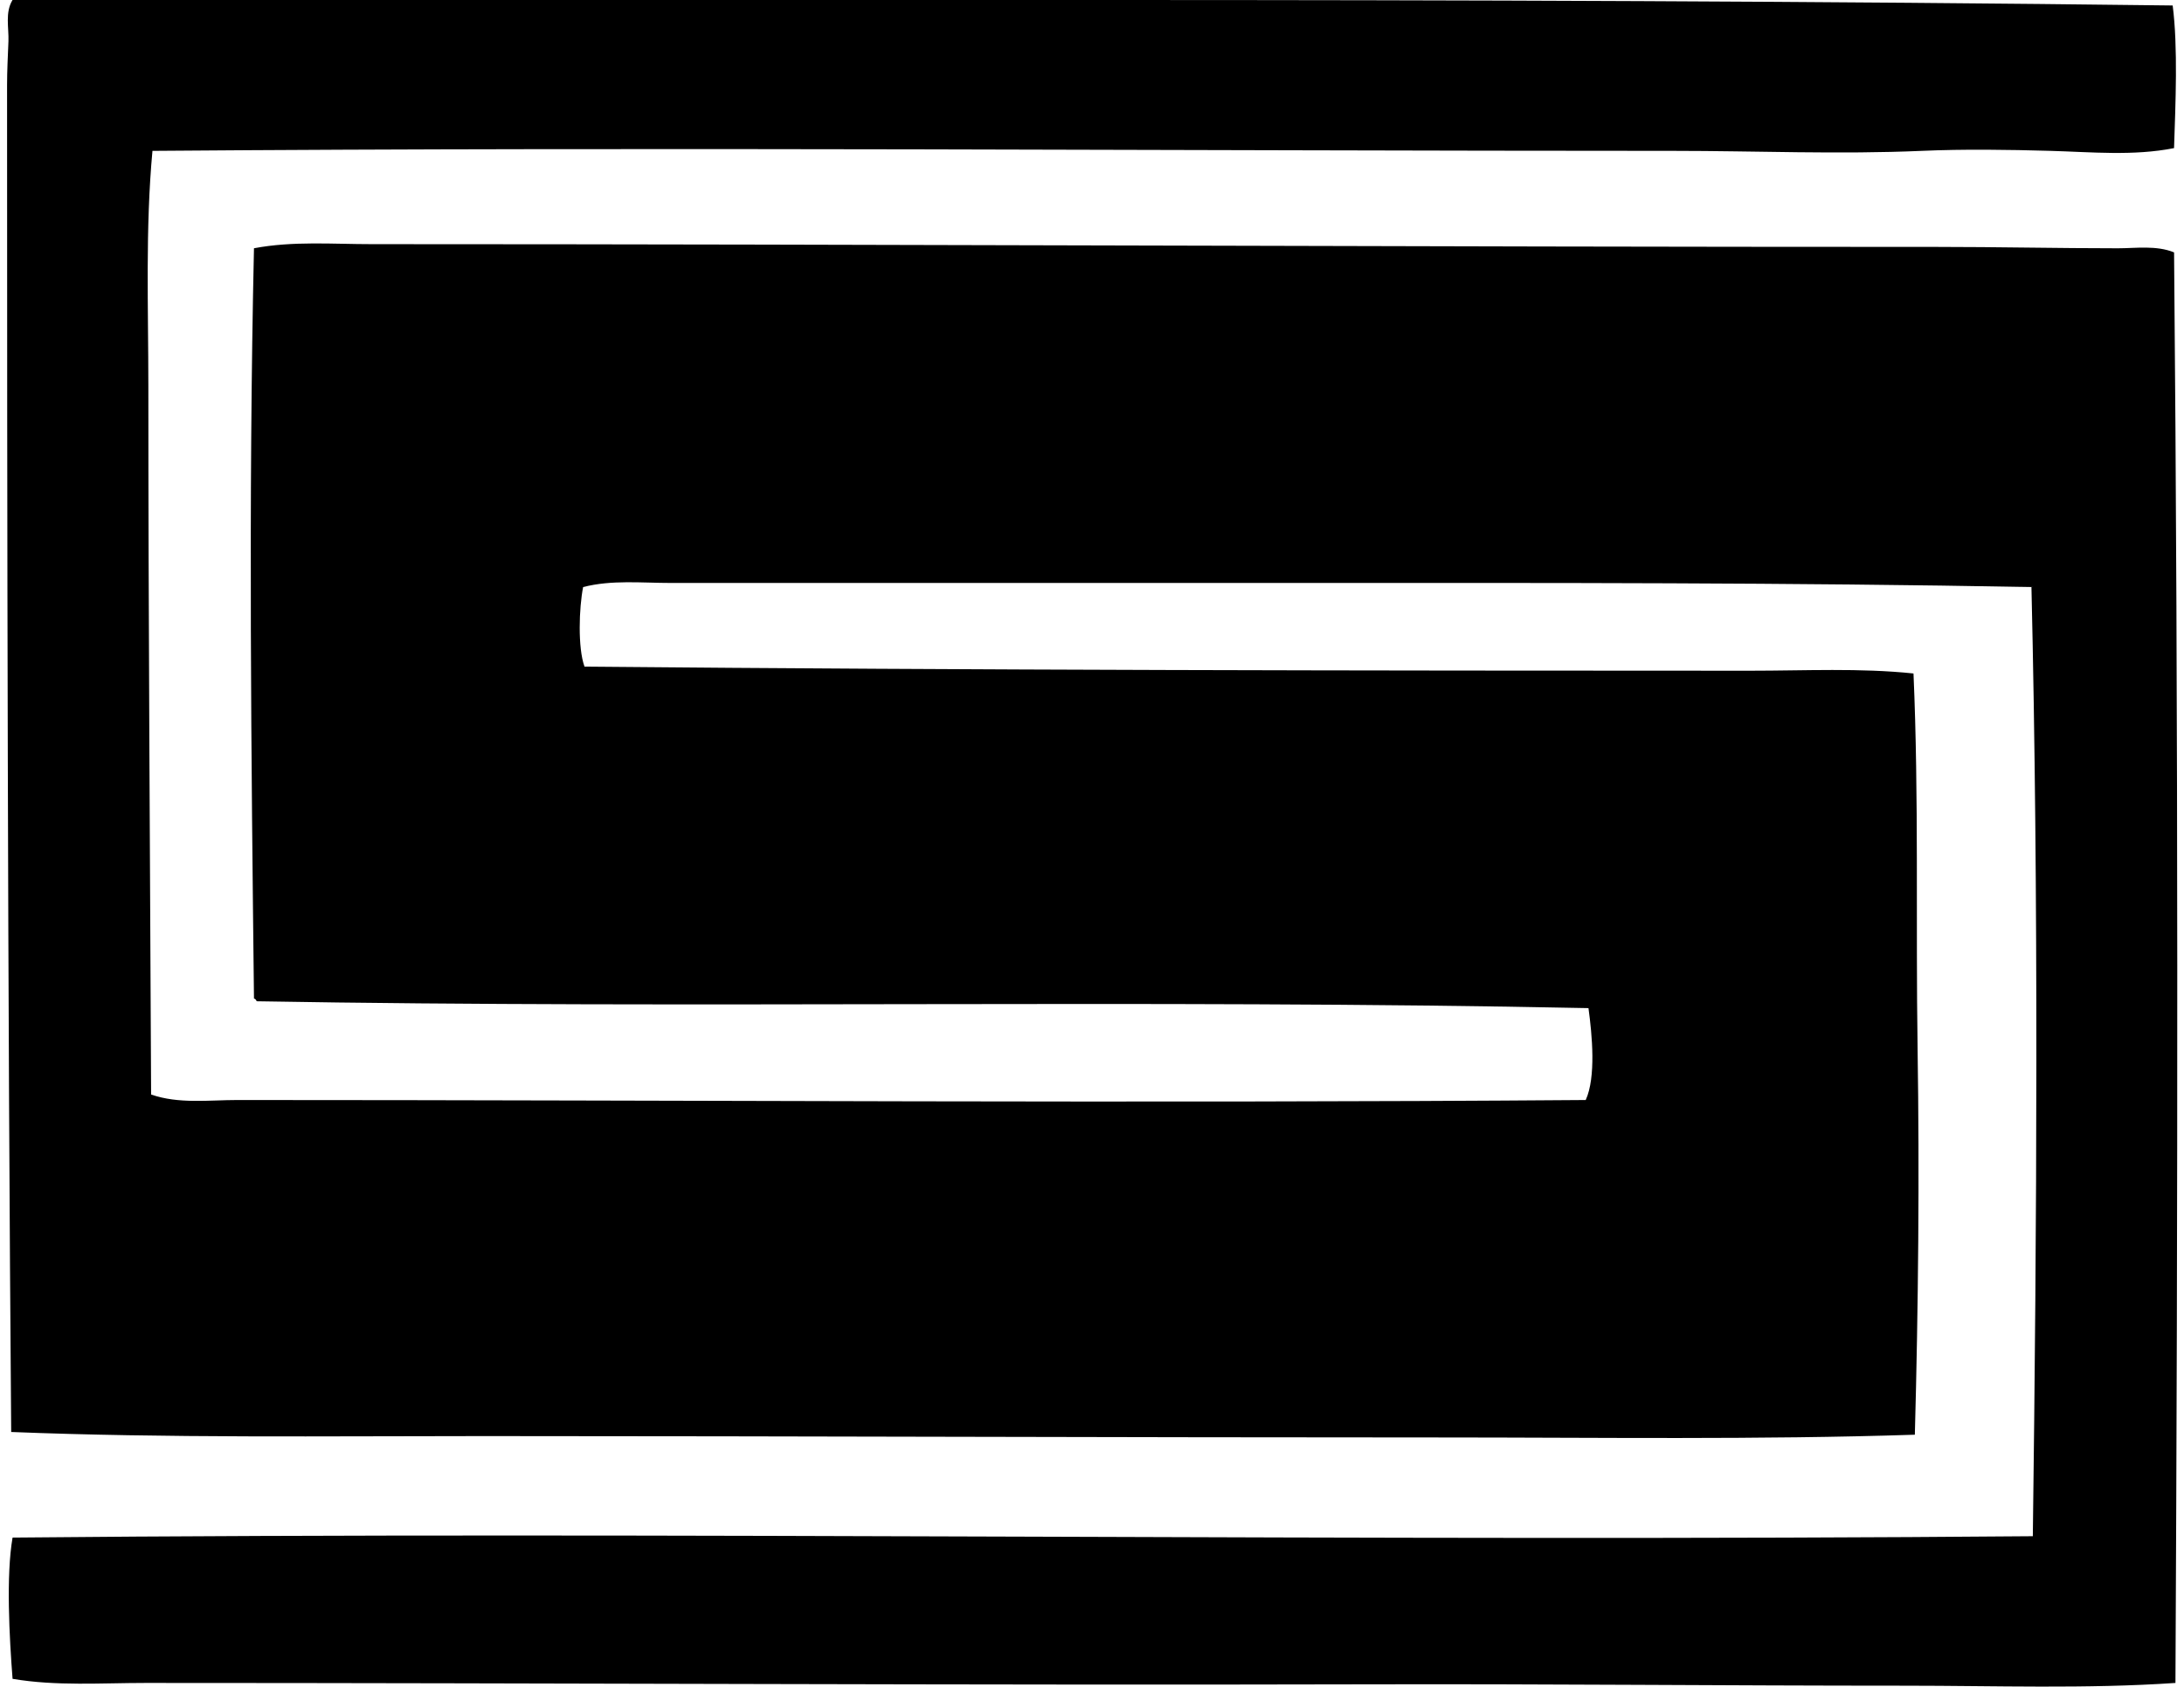
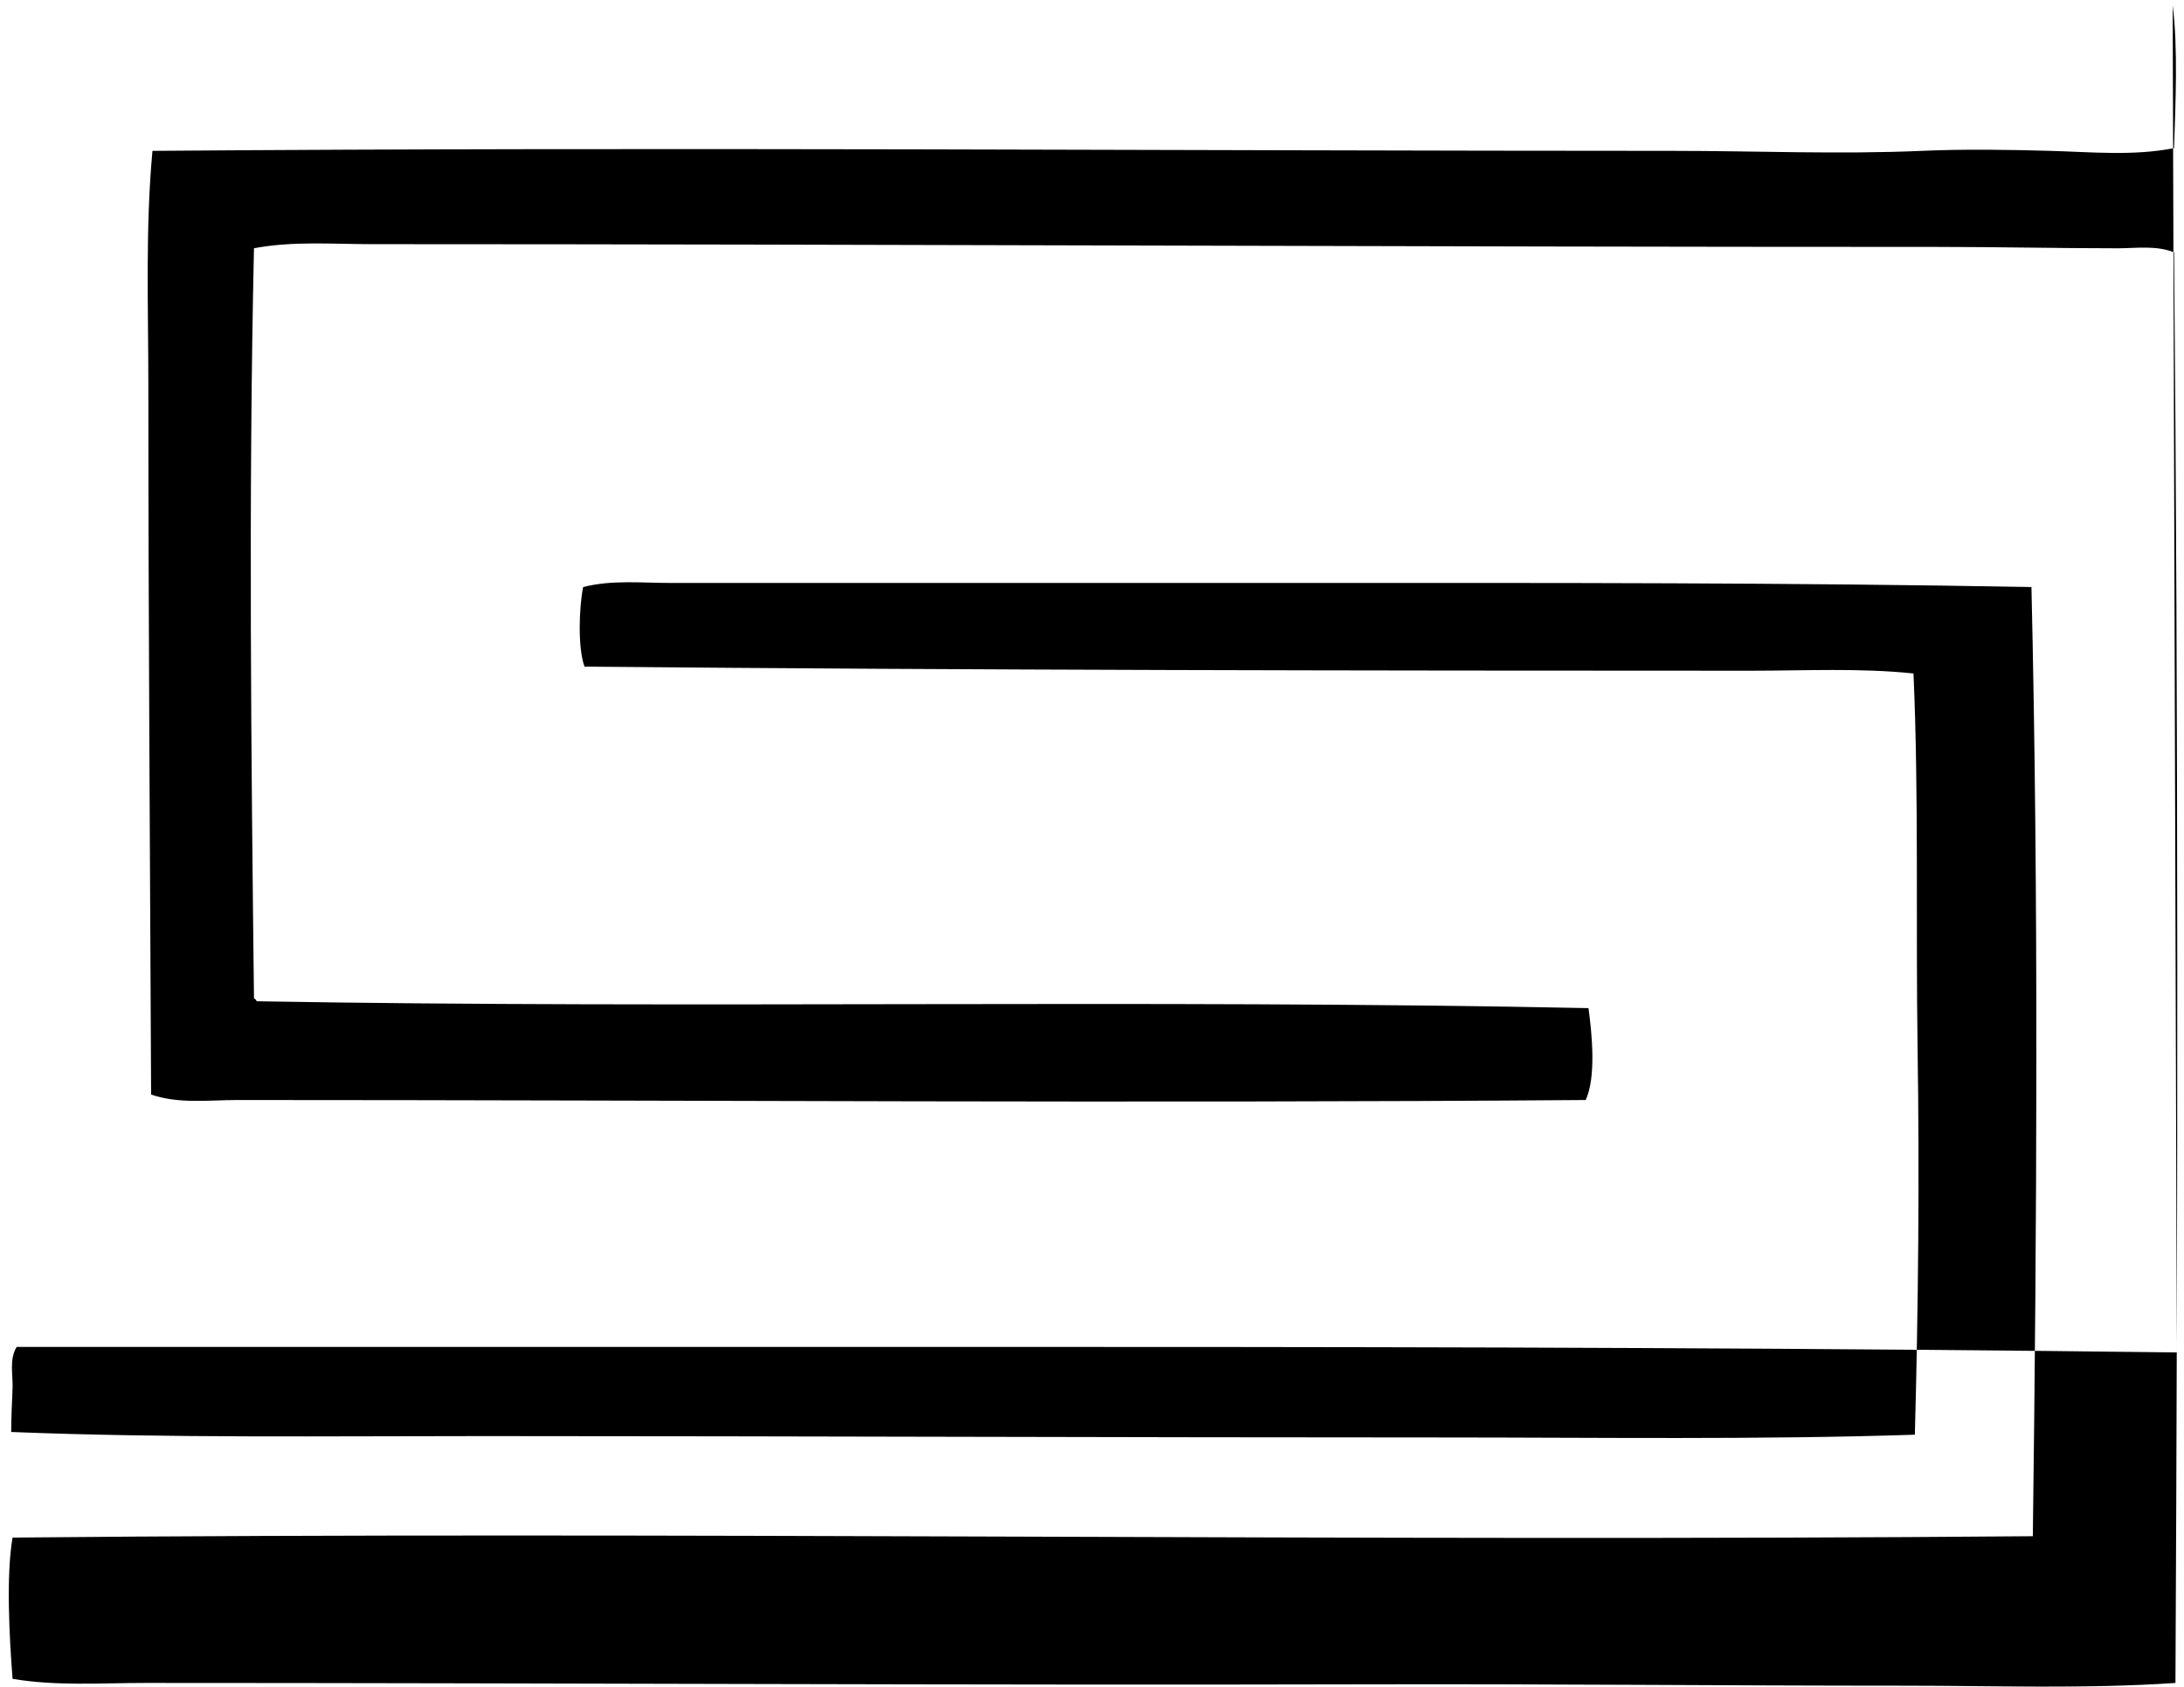
<svg xmlns="http://www.w3.org/2000/svg" width="259" height="200" fill="none" viewBox="0 0 259 200">
-   <path fill="#000" fill-rule="evenodd" d="M257.657.65c.639 4.955.333 11.692.163 16.914-4.812.952-9.788.463-14.637.326-5.068-.143-10.234-.22-15.289 0-9.784.43-19.635 0-29.44 0-58.766-.003-119.863-.476-180.374 0-.85 9.178-.487 18.563-.487 27.975 0 26.855.197 55.382.327 83.926 3.24 1.142 6.86.653 10.247.653 53.974.003 106.905.409 159.883 0 1.233-2.704.763-7.71.327-10.897-52.052-1.076-106.792.09-157.935-.813-.067-.146-.14-.289-.323-.326-.317-27.881-.67-59.246 0-88.968 4.612-.873 9.334-.487 13.987-.487 61.134.004 123.327.33 185.58.327 7.183 0 14.4.163 21.47.163 2.141 0 4.569-.373 6.667.486.506 55.37.45 113.643.163 169.641-10.583.72-21.35.327-32.04.327-21.524 0-42.375-.217-63.432-.163-47.463.123-96.925-.164-145.244-.164-5.225 0-10.603.393-15.779-.486-.383-4.942-.782-12.235 0-16.751 77.82-.746 161.859.503 239.581-.163.479-36.647.696-75.991-.163-112.554-28.674-.536-57.328-.493-85.552-.486-24.96.003-50.284-.007-75.794 0-3.493 0-7.017-.386-10.41.486-.487 2.478-.646 7.2.163 9.435 46.554.43 92.235.48 138.253.486 6.524 0 12.988-.34 19.352.326.643 14.73.26 29.603.487 44.566.226 14.92.09 30.426-.327 45.705-18.539.606-37.465.326-56.438.326-37.899 0-75.627-.156-113.203-.163-18.862 0-37.702.247-56.112-.486C.912 118.578.835 61.773.838 10.084c0-1.738.097-3.467.164-5.205.057-1.589-.42-3.4.483-4.879 42.254.003 87.21 0 128.655 0 43.237 0 86.005.137 127.517.65Z" clip-rule="evenodd" />
+   <path fill="#000" fill-rule="evenodd" d="M257.657.65c.639 4.955.333 11.692.163 16.914-4.812.952-9.788.463-14.637.326-5.068-.143-10.234-.22-15.289 0-9.784.43-19.635 0-29.44 0-58.766-.003-119.863-.476-180.374 0-.85 9.178-.487 18.563-.487 27.975 0 26.855.197 55.382.327 83.926 3.24 1.142 6.86.653 10.247.653 53.974.003 106.905.409 159.883 0 1.233-2.704.763-7.71.327-10.897-52.052-1.076-106.792.09-157.935-.813-.067-.146-.14-.289-.323-.326-.317-27.881-.67-59.246 0-88.968 4.612-.873 9.334-.487 13.987-.487 61.134.004 123.327.33 185.58.327 7.183 0 14.4.163 21.47.163 2.141 0 4.569-.373 6.667.486.506 55.37.45 113.643.163 169.641-10.583.72-21.35.327-32.04.327-21.524 0-42.375-.217-63.432-.163-47.463.123-96.925-.164-145.244-.164-5.225 0-10.603.393-15.779-.486-.383-4.942-.782-12.235 0-16.751 77.82-.746 161.859.503 239.581-.163.479-36.647.696-75.991-.163-112.554-28.674-.536-57.328-.493-85.552-.486-24.96.003-50.284-.007-75.794 0-3.493 0-7.017-.386-10.41.486-.487 2.478-.646 7.2.163 9.435 46.554.43 92.235.48 138.253.486 6.524 0 12.988-.34 19.352.326.643 14.73.26 29.603.487 44.566.226 14.92.09 30.426-.327 45.705-18.539.606-37.465.326-56.438.326-37.899 0-75.627-.156-113.203-.163-18.862 0-37.702.247-56.112-.486c0-1.738.097-3.467.164-5.205.057-1.589-.42-3.4.483-4.879 42.254.003 87.21 0 128.655 0 43.237 0 86.005.137 127.517.65Z" clip-rule="evenodd" />
</svg>